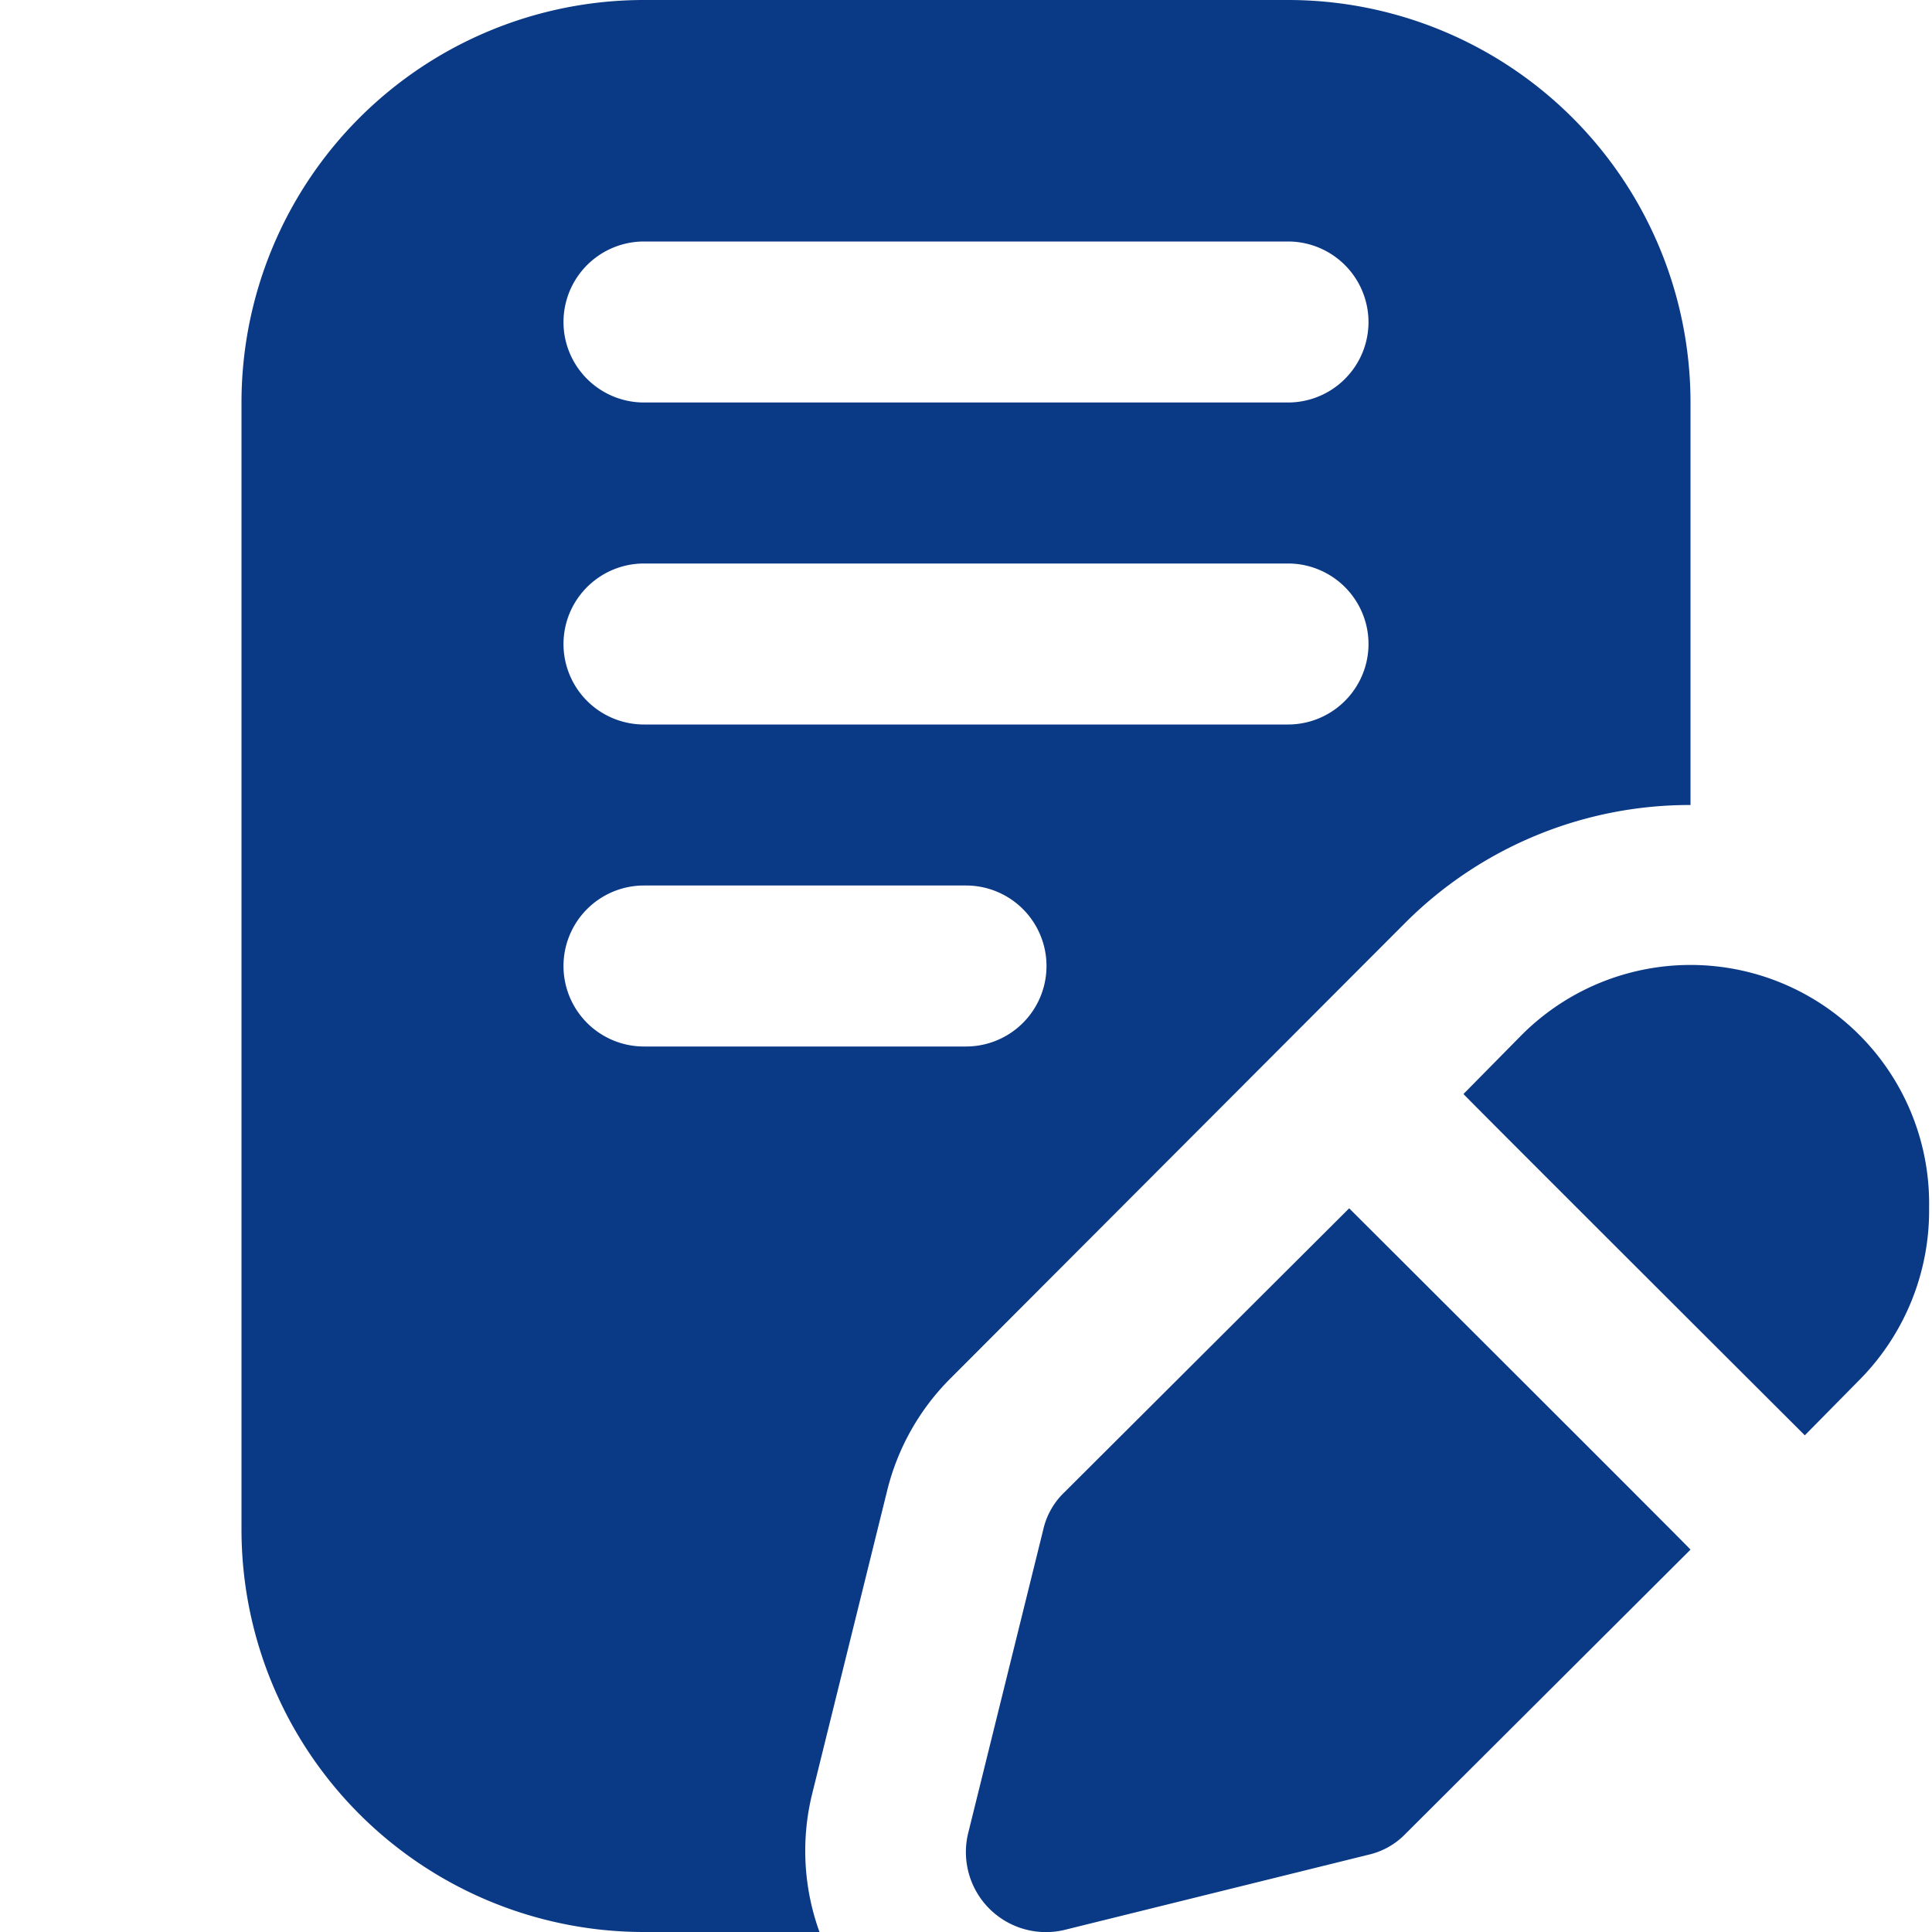
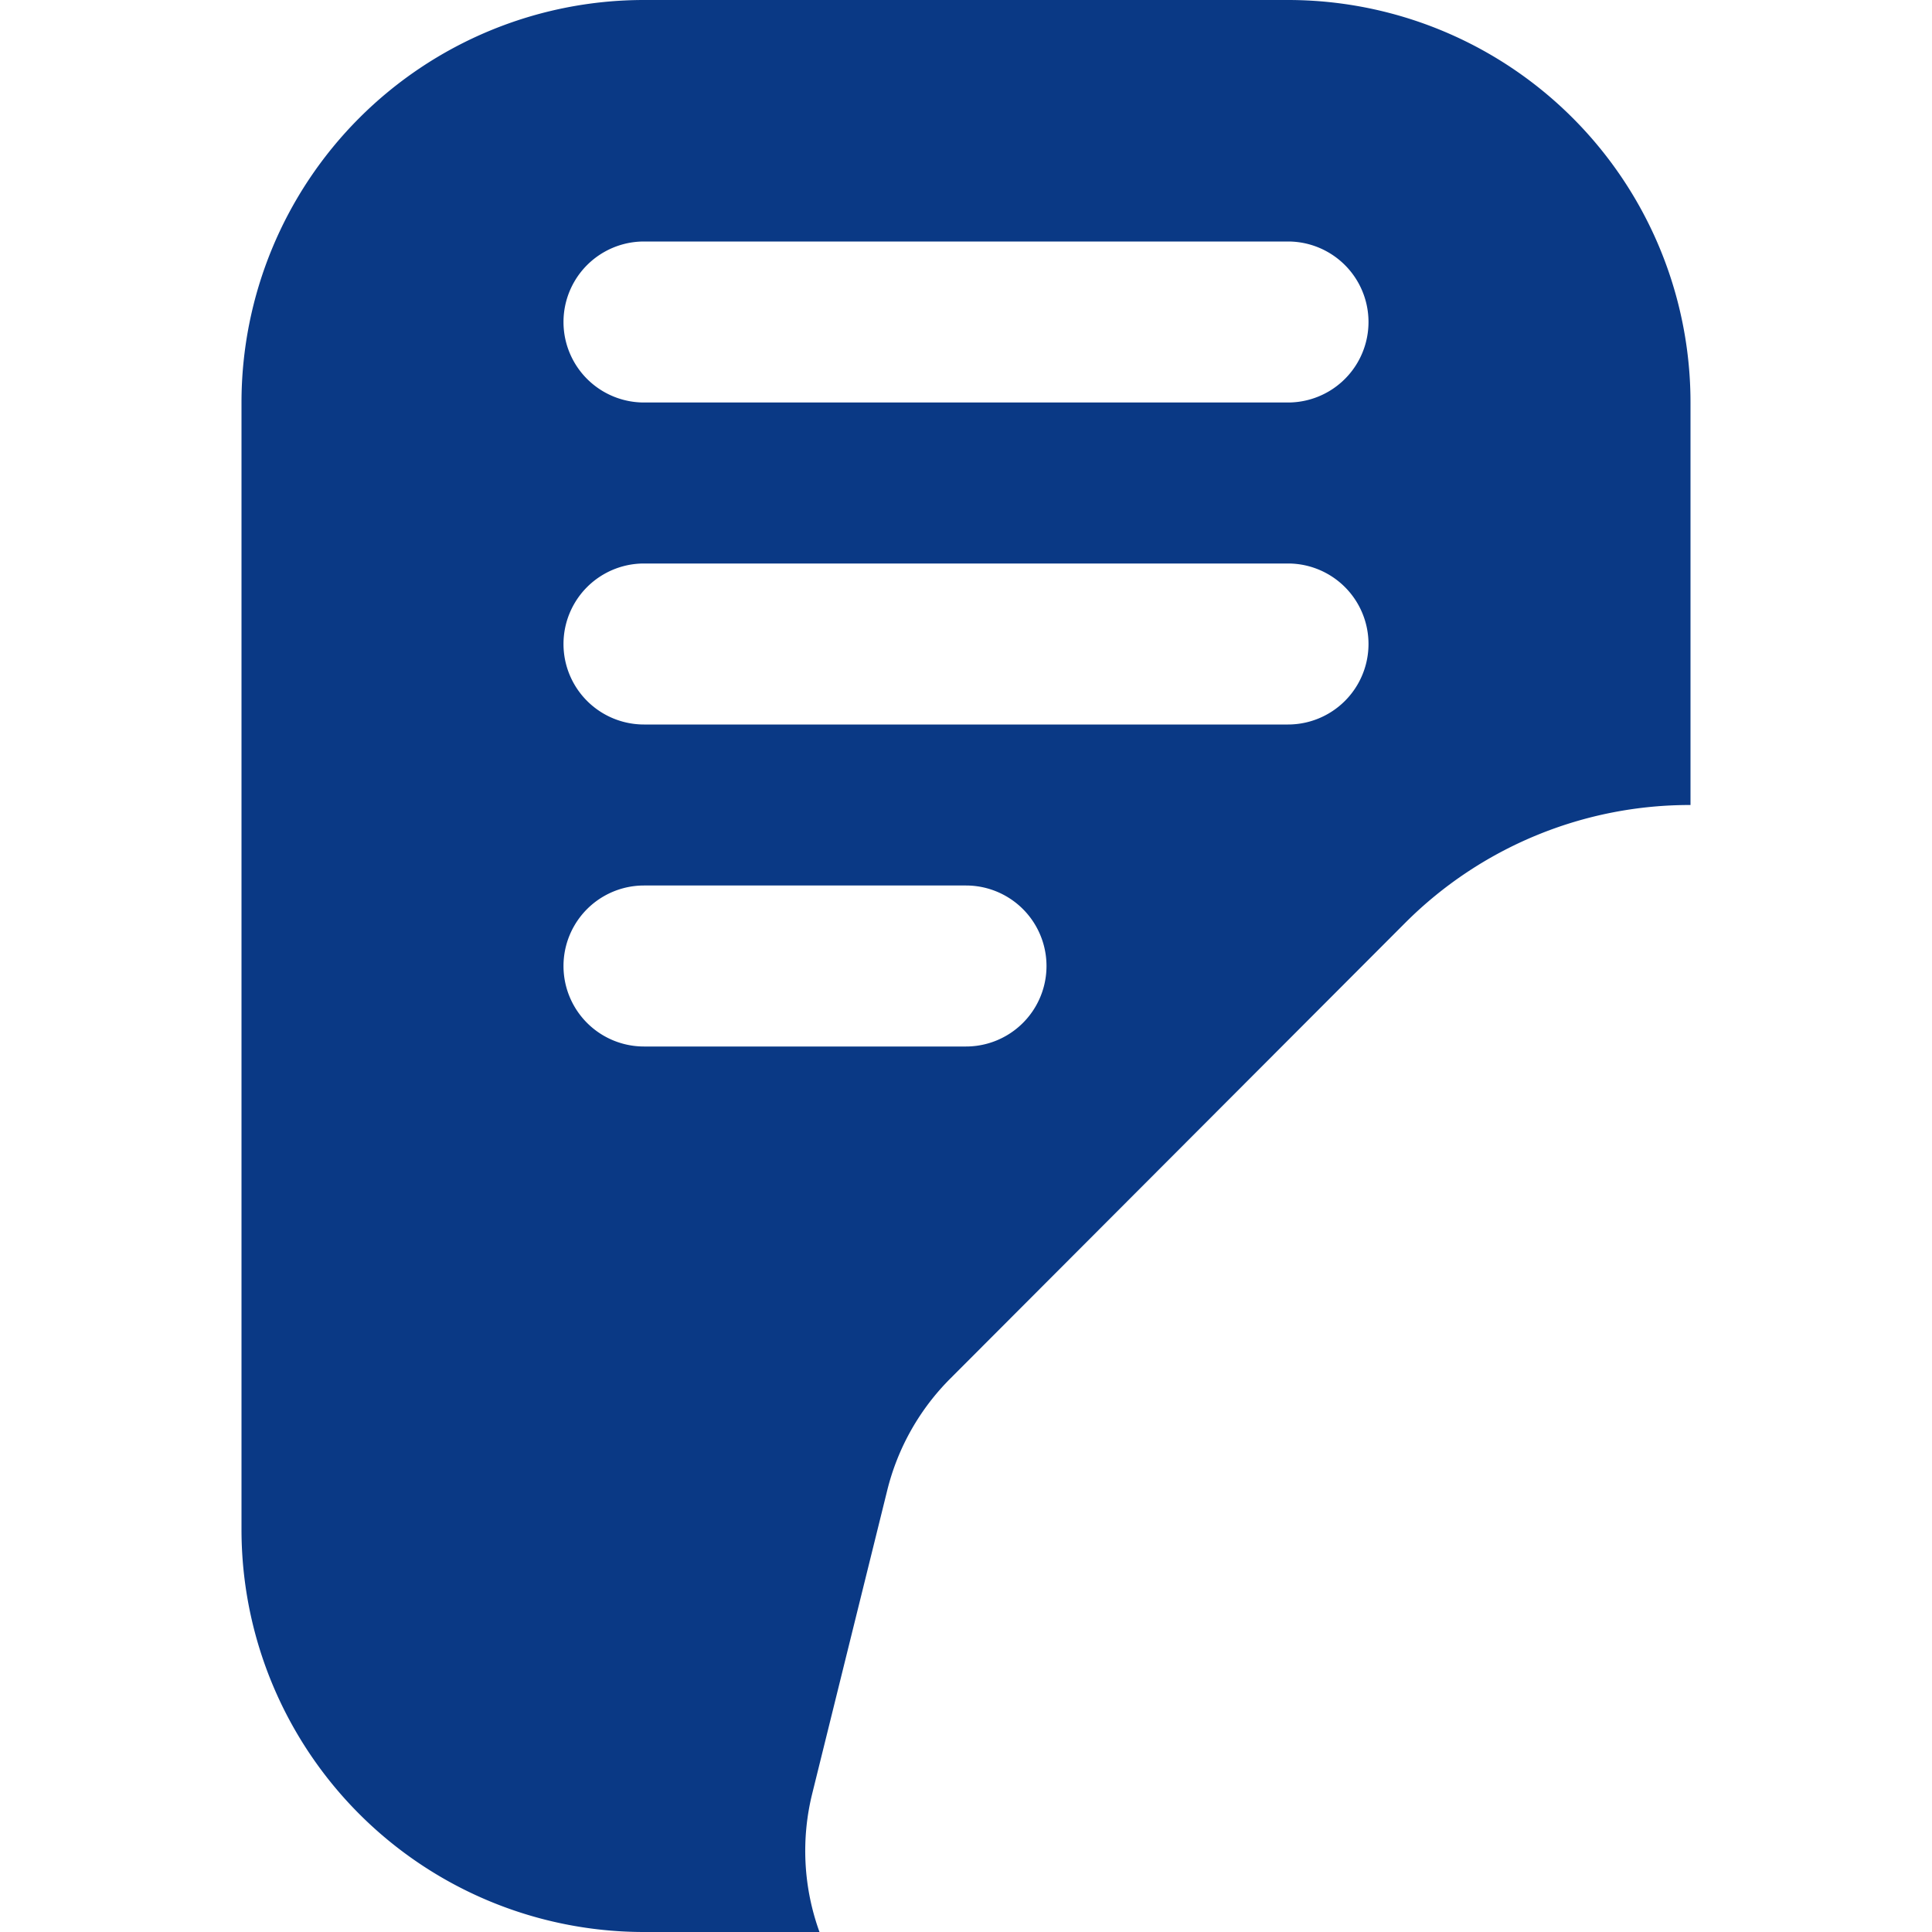
<svg xmlns="http://www.w3.org/2000/svg" version="1.1" width="512" height="512" x="0" y="0" viewBox="0 0 24 24" style="enable-background:new 0 0 512 512" xml:space="preserve">
  <g>
    <path d="M16 0H8a5 5 0 0 0-5 5v14a5 5 0 0 0 5 5h2.18a2.958 2.958 0 0 1-.09-1.72l.93-3.76a2.973 2.973 0 0 1 .79-1.4l5.65-5.66A4.994 4.994 0 0 1 21 10V5a5 5 0 0 0-5-5zm-4 13H8a1 1 0 0 1 0-2h4a1 1 0 0 1 0 2zm4-4H8a1 1 0 0 1 0-2h8a1 1 0 0 1 0 2zm0-4H8a1 1 0 0 1 0-2h8a1 1 0 0 1 0 2z" fill="#0a3985" opacity="1" data-original="#000000" />
-     <path d="M23.964 15a2.99 2.99 0 0 1-.844 2.12l-.7.71s-4.25-4.24-4.24-4.24l.7-.71A2.964 2.964 0 0 1 23.964 15zM21 19.25l-3.54 3.53a.923.923 0 0 1-.46.26l-3.76.93a.994.994 0 0 1-1.21-1.21l.93-3.76a.923.923 0 0 1 .26-.46l3.54-3.53S21 19.24 21 19.25z" fill="#0a3985" opacity="1" data-original="#000000" />
  </g>
</svg>